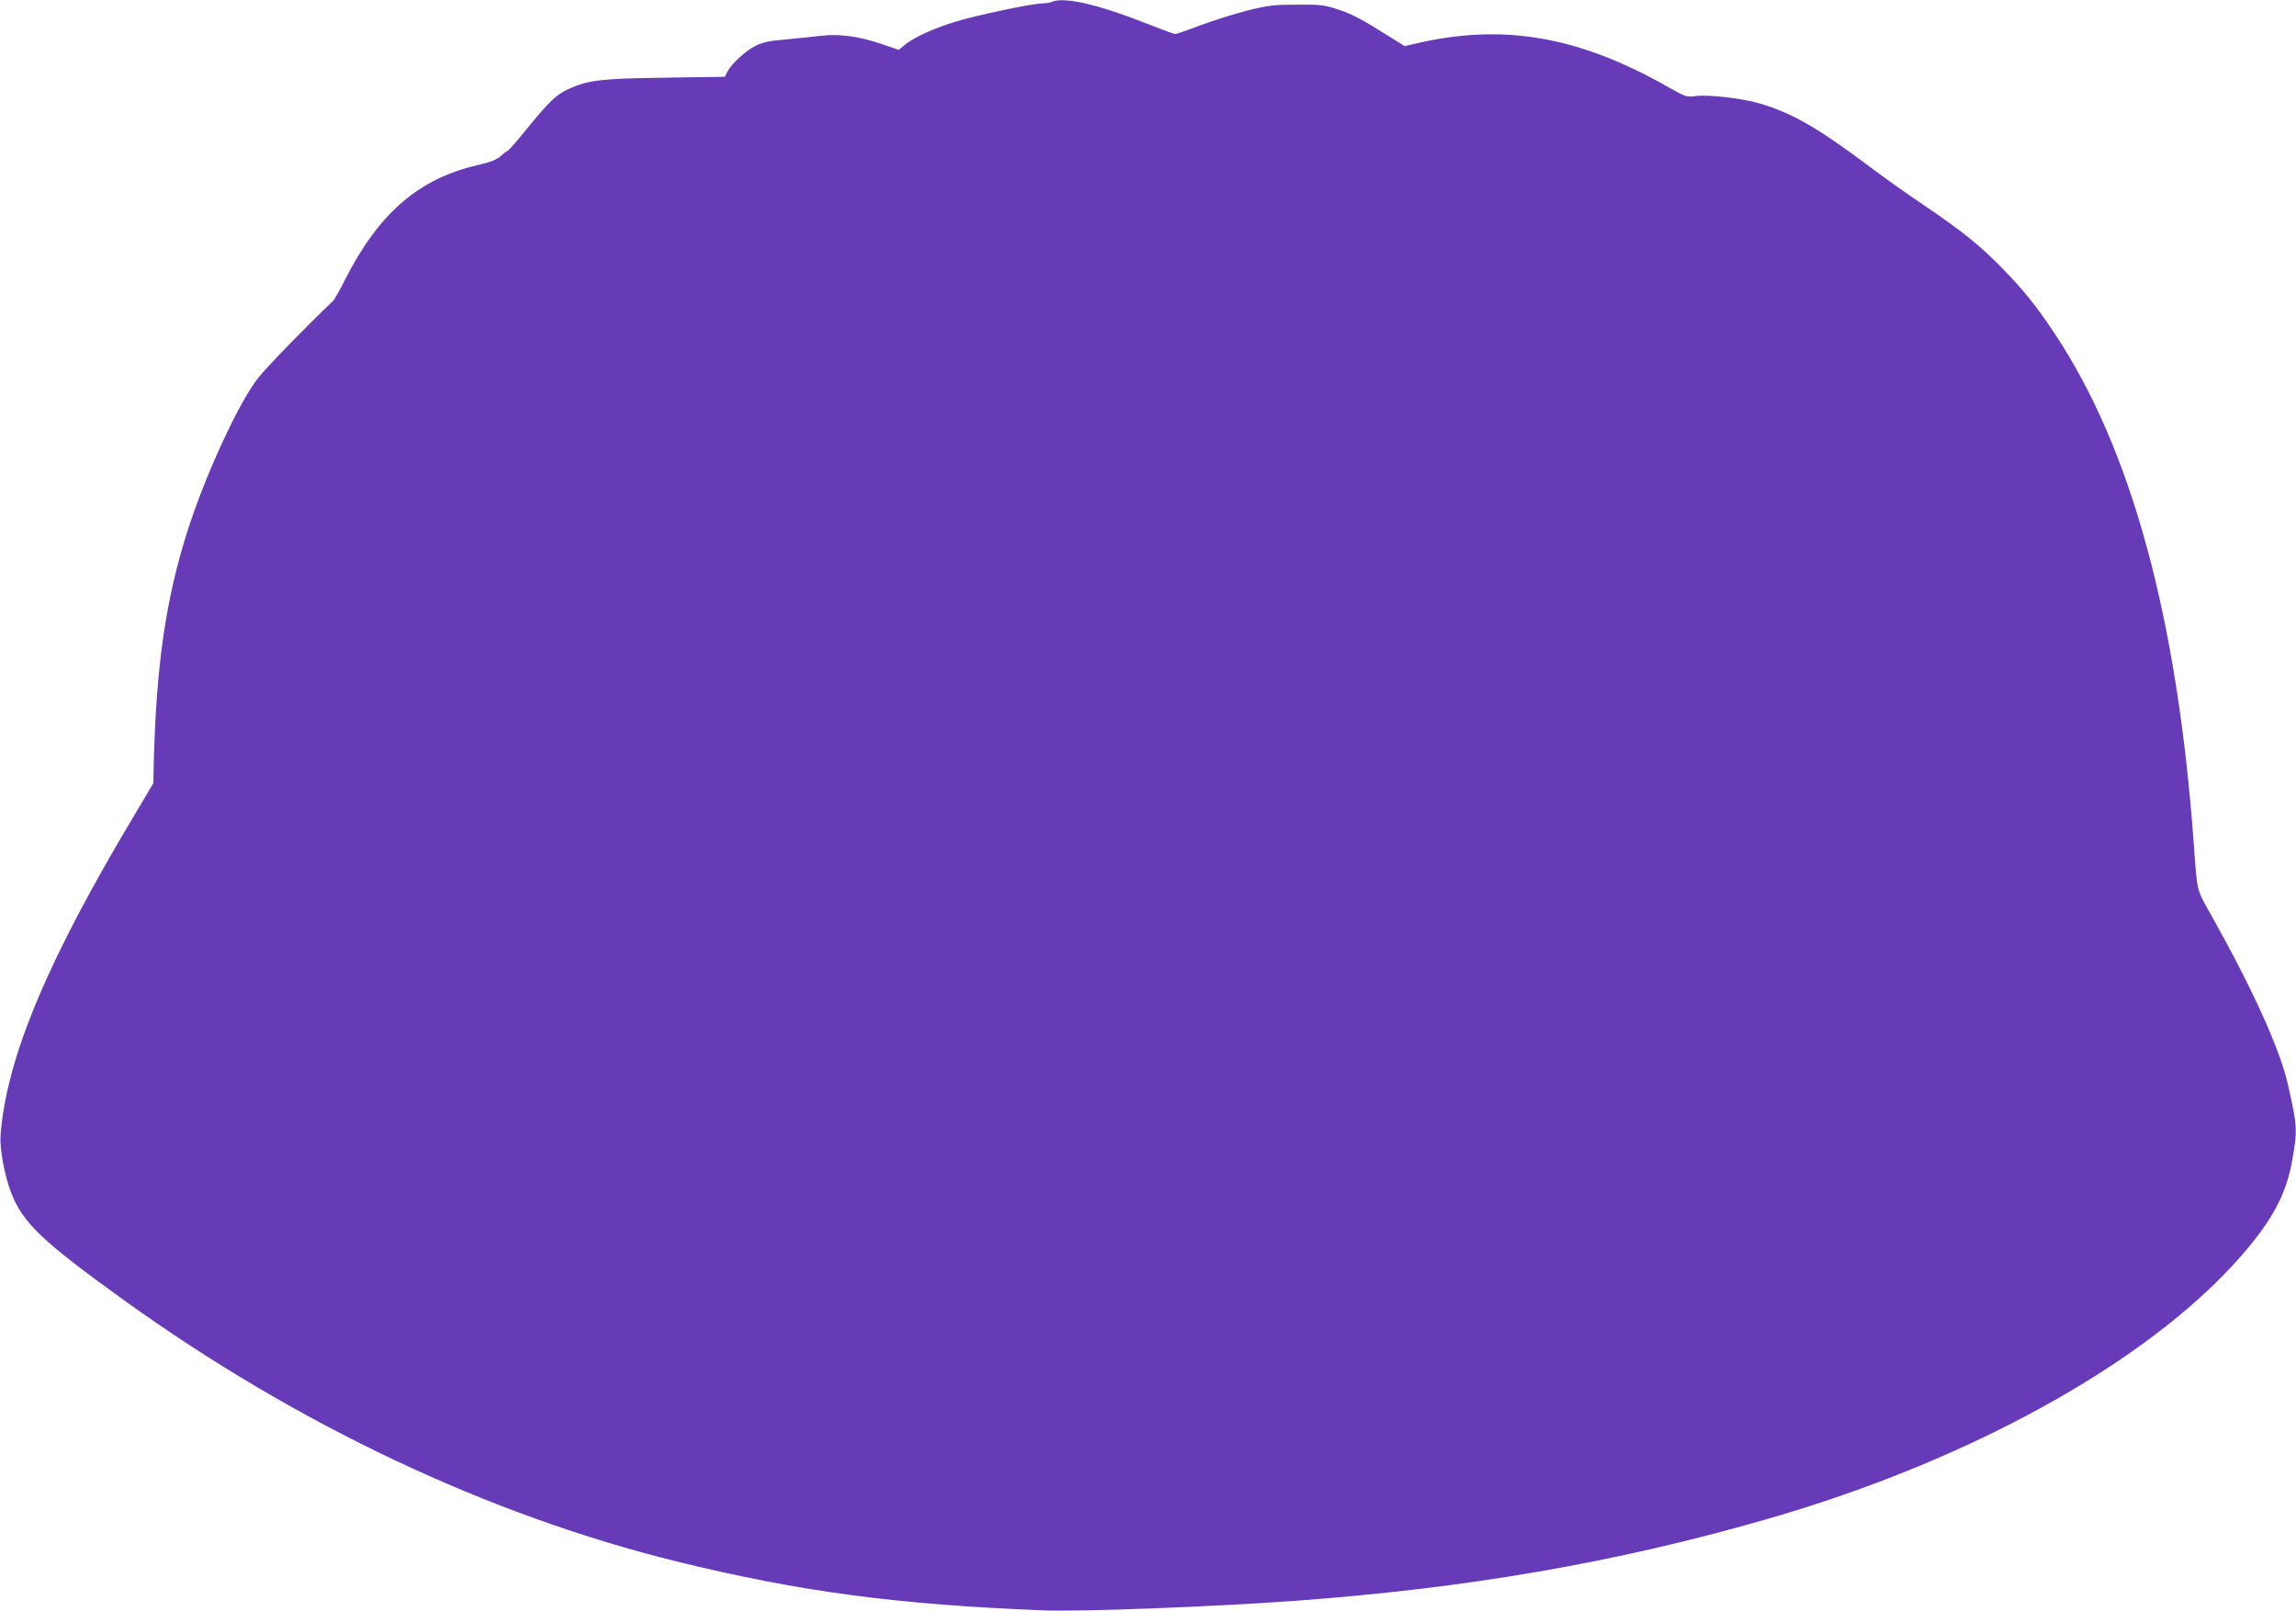
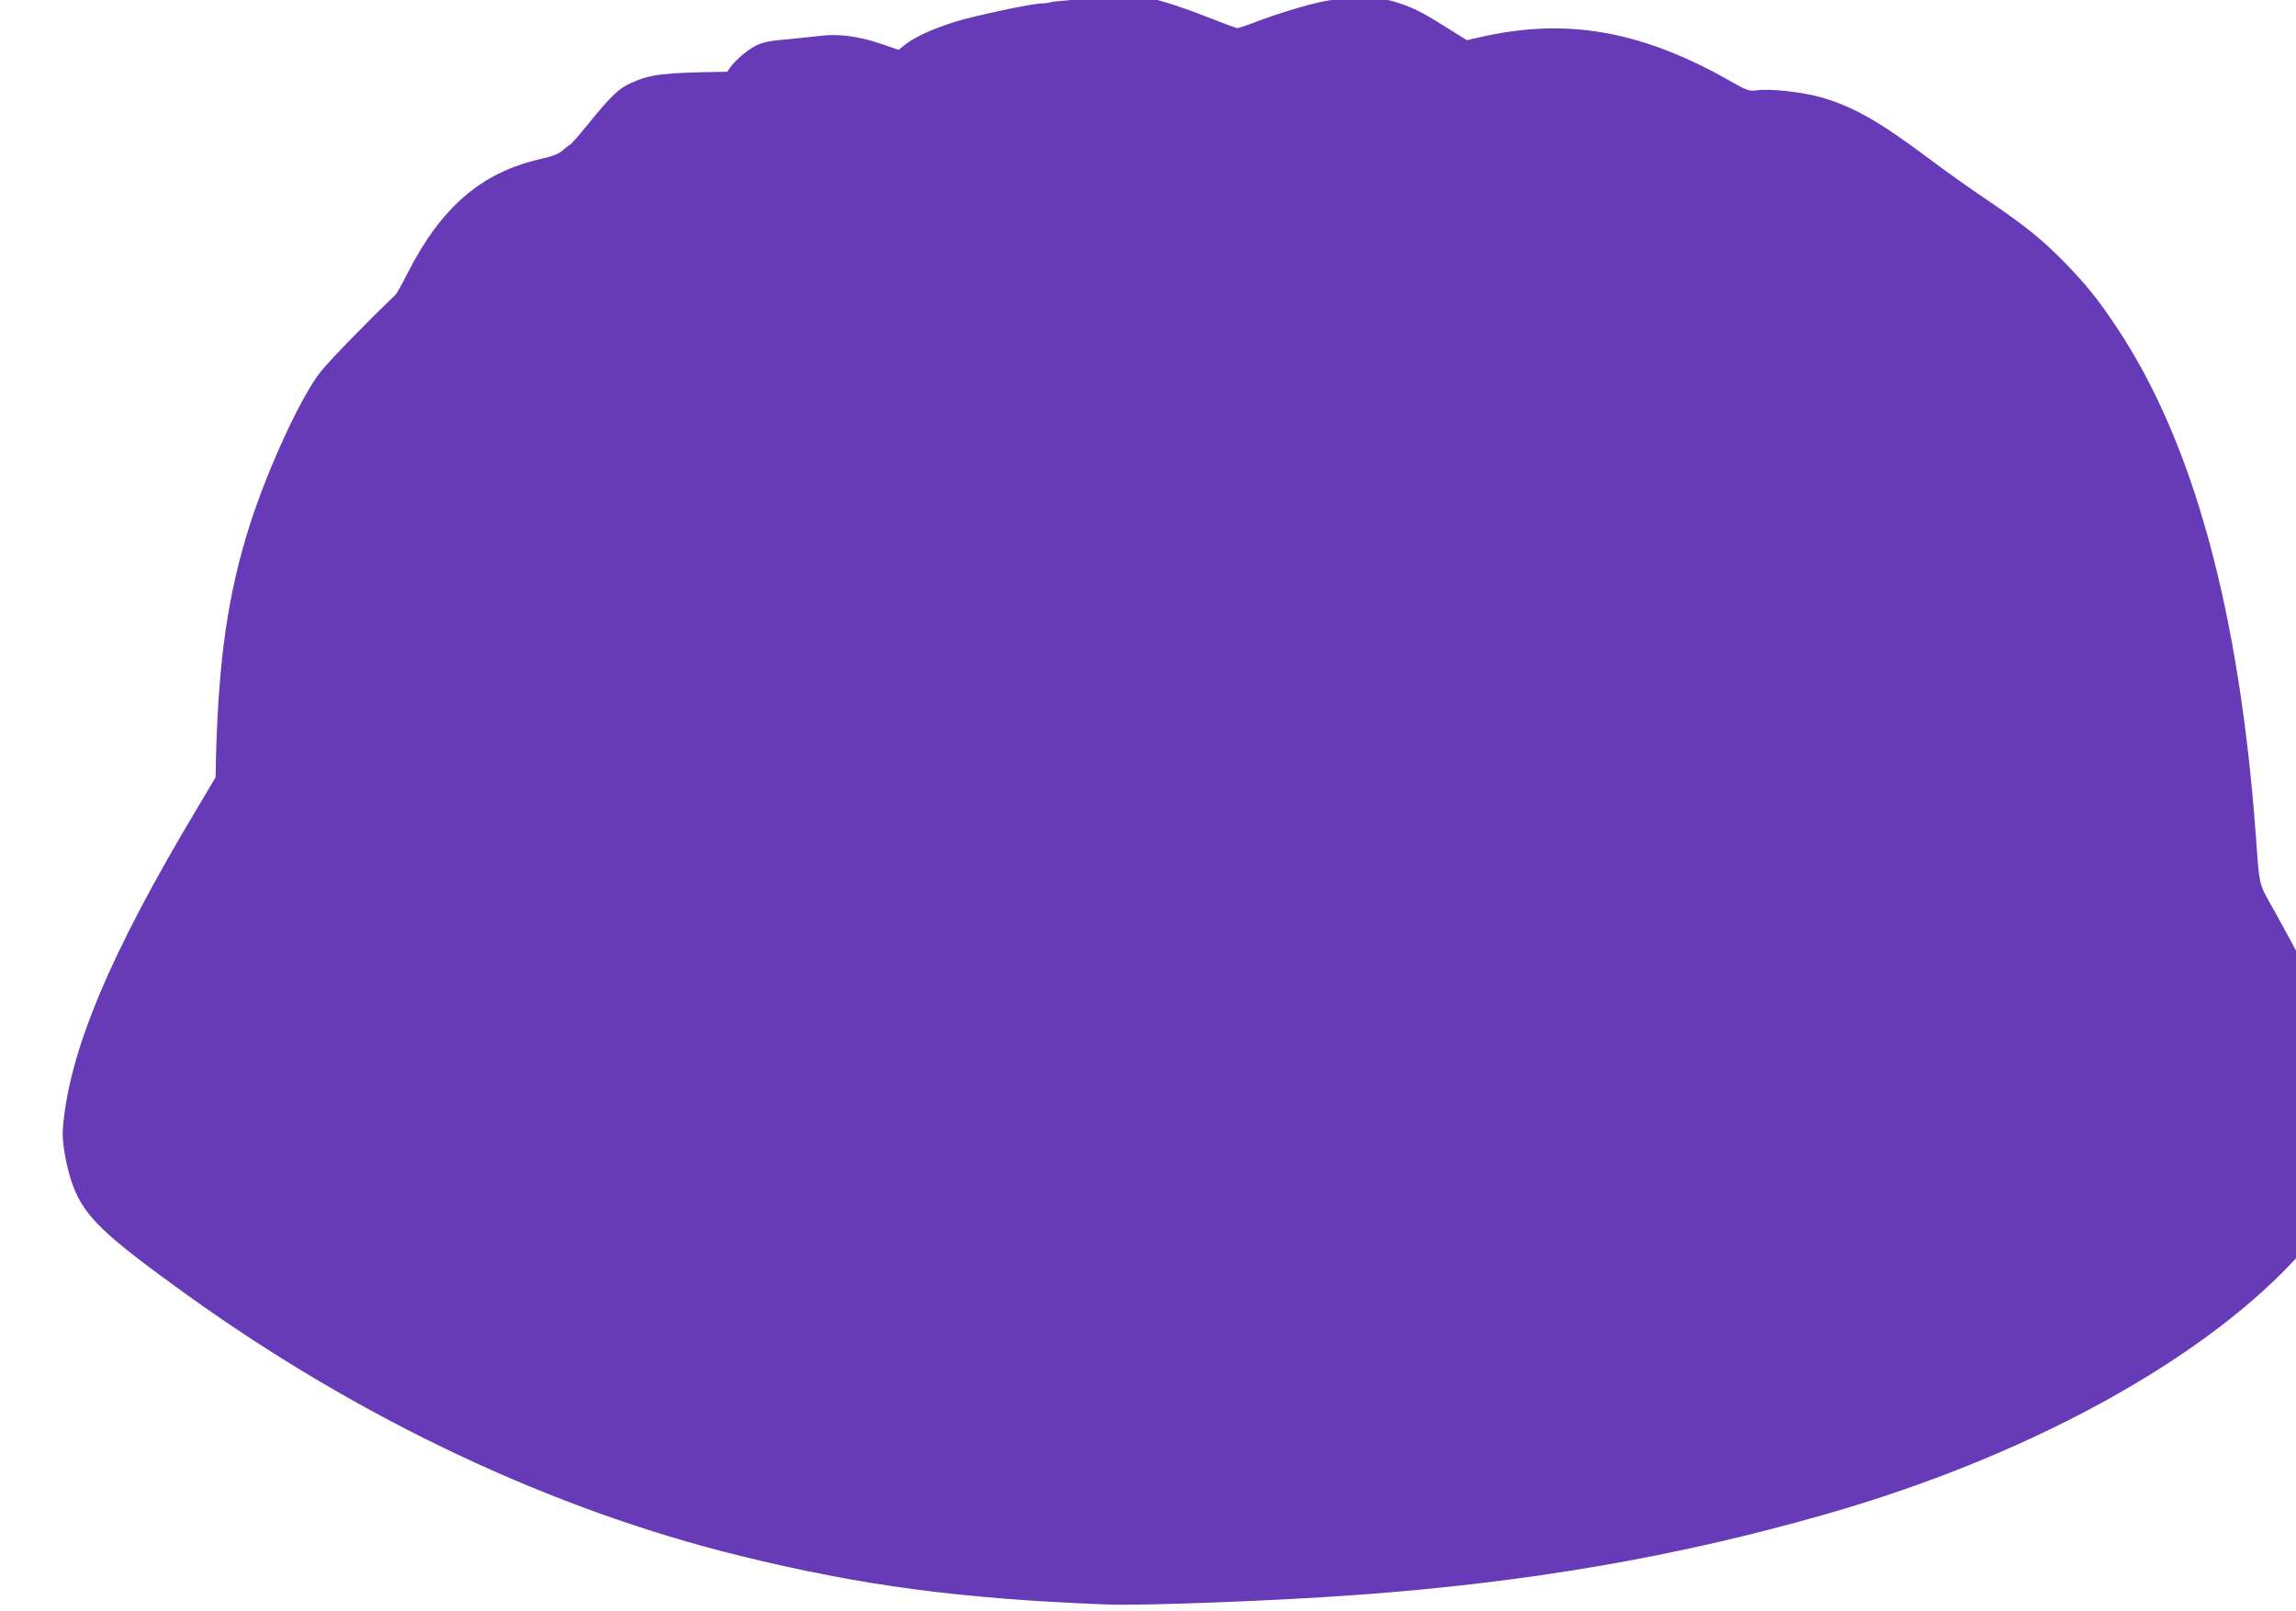
<svg xmlns="http://www.w3.org/2000/svg" version="1.0" width="1280pt" height="898pt" viewBox="0 0 1280 898" preserveAspectRatio="xMidYMid meet">
  <g transform="translate(0,898) scale(0.1,-0.1)" fill="#673ab7" stroke="none">
-     <path d="M5865 8970 c-11 -5 -36 -9 -56 -9 -58 -1 -373 -68 -483 -102 -122 -38 -228 -86 -279 -127 l-37 -30 -99 34 c-125 42 -236 57 -338 44 -43 -5 -130 -14 -192 -20 -89 -7 -127 -15 -168 -35 -56 -28 -134 -99 -158 -145 l-14 -28 -333 -5 c-359 -5 -427 -13 -538 -63 -68 -31 -106 -67 -232 -221 -55 -68 -103 -123 -107 -123 -3 0 -21 -13 -38 -29 -23 -21 -55 -34 -129 -51 -330 -76 -552 -268 -741 -640 -29 -58 -58 -109 -64 -115 -167 -160 -371 -370 -419 -431 -107 -134 -294 -539 -393 -849 -123 -385 -176 -752 -190 -1306 l-2 -105 -101 -170 c-490 -817 -719 -1364 -751 -1794 -5 -72 21 -217 57 -313 65 -172 170 -273 634 -607 966 -694 2030 -1196 3081 -1455 684 -168 1228 -240 2045 -272 206 -8 945 20 1395 53 954 69 1786 212 2619 451 1185 338 2213 920 2712 1533 137 168 204 303 233 472 30 168 29 190 -25 427 -45 195 -196 528 -422 931 -90 161 -81 124 -103 420 -92 1254 -349 2191 -774 2830 -106 159 -171 240 -294 366 -125 128 -223 206 -431 347 -91 61 -236 164 -322 229 -278 208 -421 290 -601 342 -100 29 -284 50 -357 40 -47 -6 -55 -3 -147 49 -502 286 -925 359 -1415 243 l-57 -13 -140 87 c-98 62 -165 96 -228 116 -81 27 -99 29 -233 28 -129 0 -160 -4 -273 -32 -71 -18 -189 -55 -262 -82 -73 -28 -138 -50 -144 -50 -5 0 -78 27 -162 60 -265 105 -457 149 -524 120z" />
+     <path d="M5865 8970 c-11 -5 -36 -9 -56 -9 -58 -1 -373 -68 -483 -102 -122 -38 -228 -86 -279 -127 l-37 -30 -99 34 c-125 42 -236 57 -338 44 -43 -5 -130 -14 -192 -20 -89 -7 -127 -15 -168 -35 -56 -28 -134 -99 -158 -145 c-359 -5 -427 -13 -538 -63 -68 -31 -106 -67 -232 -221 -55 -68 -103 -123 -107 -123 -3 0 -21 -13 -38 -29 -23 -21 -55 -34 -129 -51 -330 -76 -552 -268 -741 -640 -29 -58 -58 -109 -64 -115 -167 -160 -371 -370 -419 -431 -107 -134 -294 -539 -393 -849 -123 -385 -176 -752 -190 -1306 l-2 -105 -101 -170 c-490 -817 -719 -1364 -751 -1794 -5 -72 21 -217 57 -313 65 -172 170 -273 634 -607 966 -694 2030 -1196 3081 -1455 684 -168 1228 -240 2045 -272 206 -8 945 20 1395 53 954 69 1786 212 2619 451 1185 338 2213 920 2712 1533 137 168 204 303 233 472 30 168 29 190 -25 427 -45 195 -196 528 -422 931 -90 161 -81 124 -103 420 -92 1254 -349 2191 -774 2830 -106 159 -171 240 -294 366 -125 128 -223 206 -431 347 -91 61 -236 164 -322 229 -278 208 -421 290 -601 342 -100 29 -284 50 -357 40 -47 -6 -55 -3 -147 49 -502 286 -925 359 -1415 243 l-57 -13 -140 87 c-98 62 -165 96 -228 116 -81 27 -99 29 -233 28 -129 0 -160 -4 -273 -32 -71 -18 -189 -55 -262 -82 -73 -28 -138 -50 -144 -50 -5 0 -78 27 -162 60 -265 105 -457 149 -524 120z" />
  </g>
</svg>